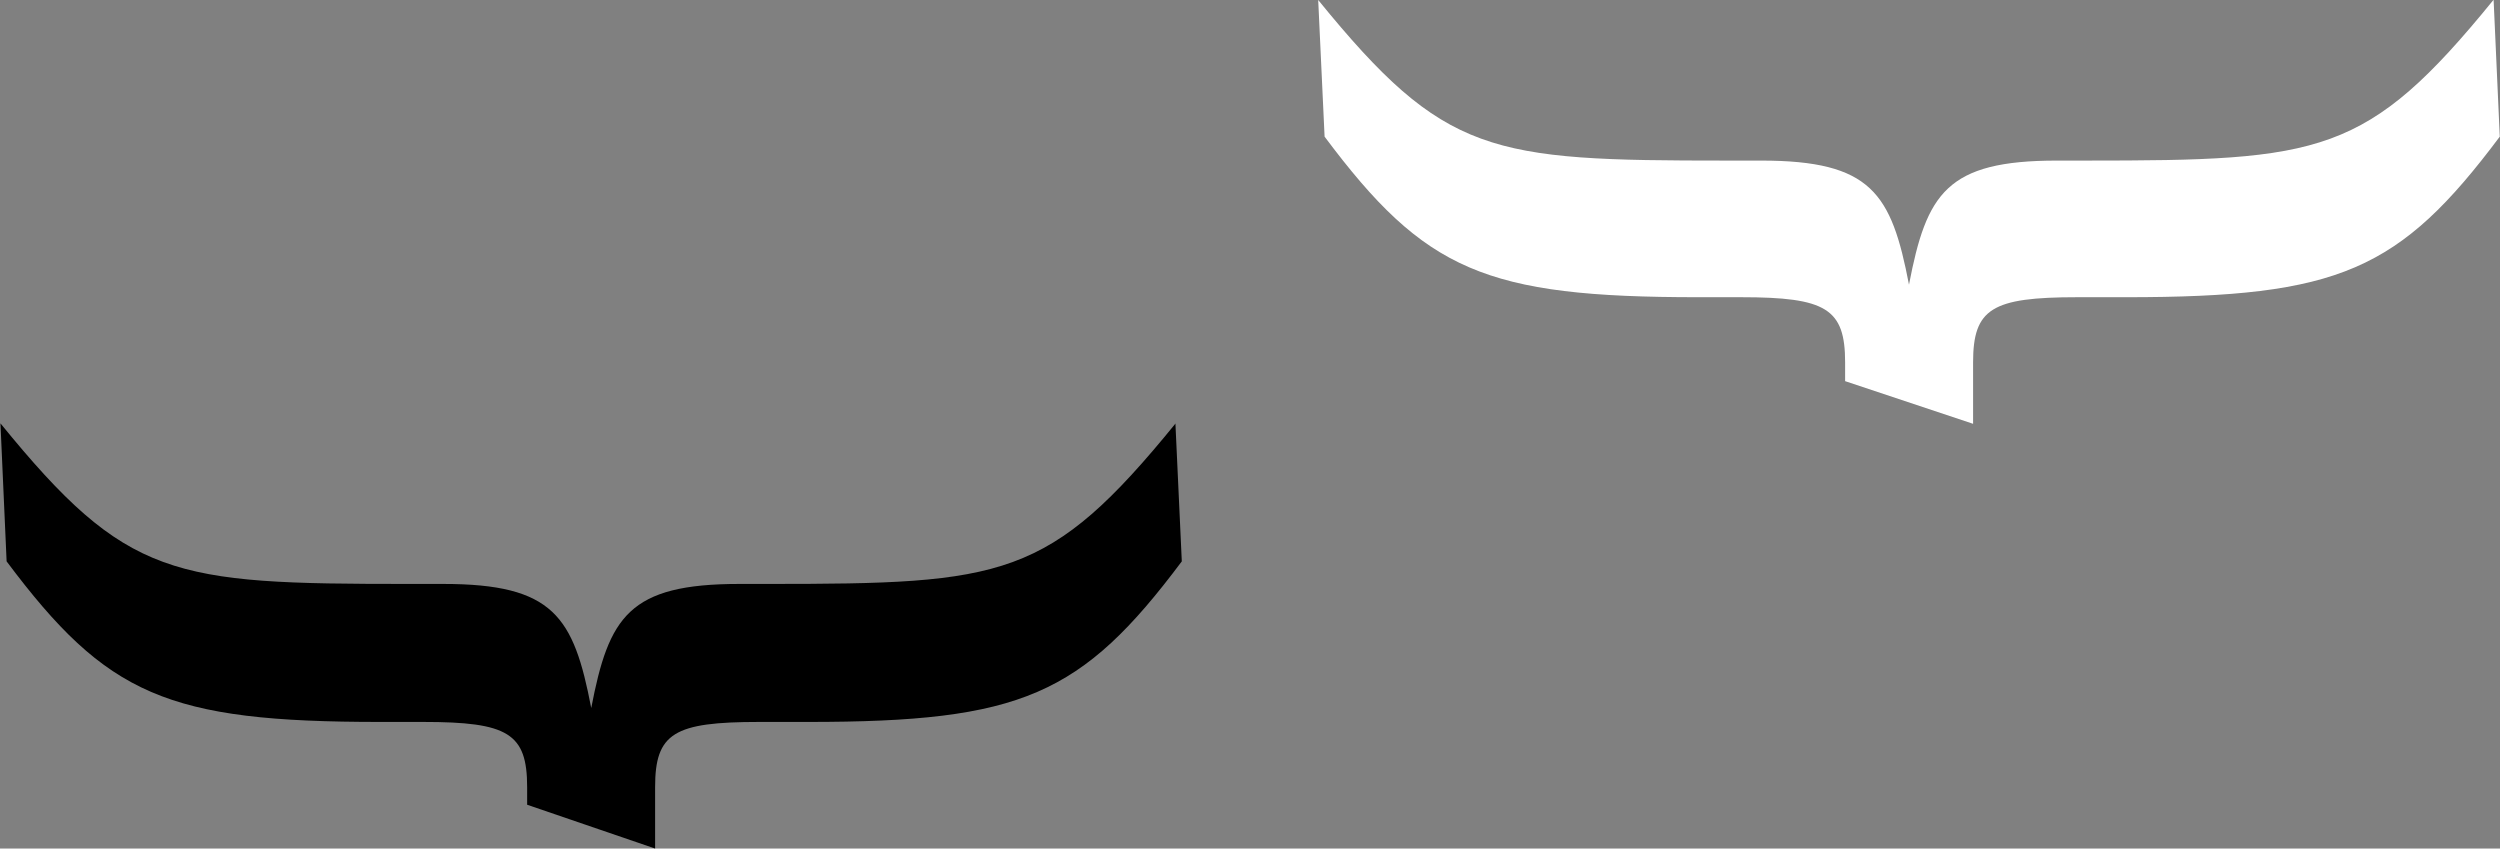
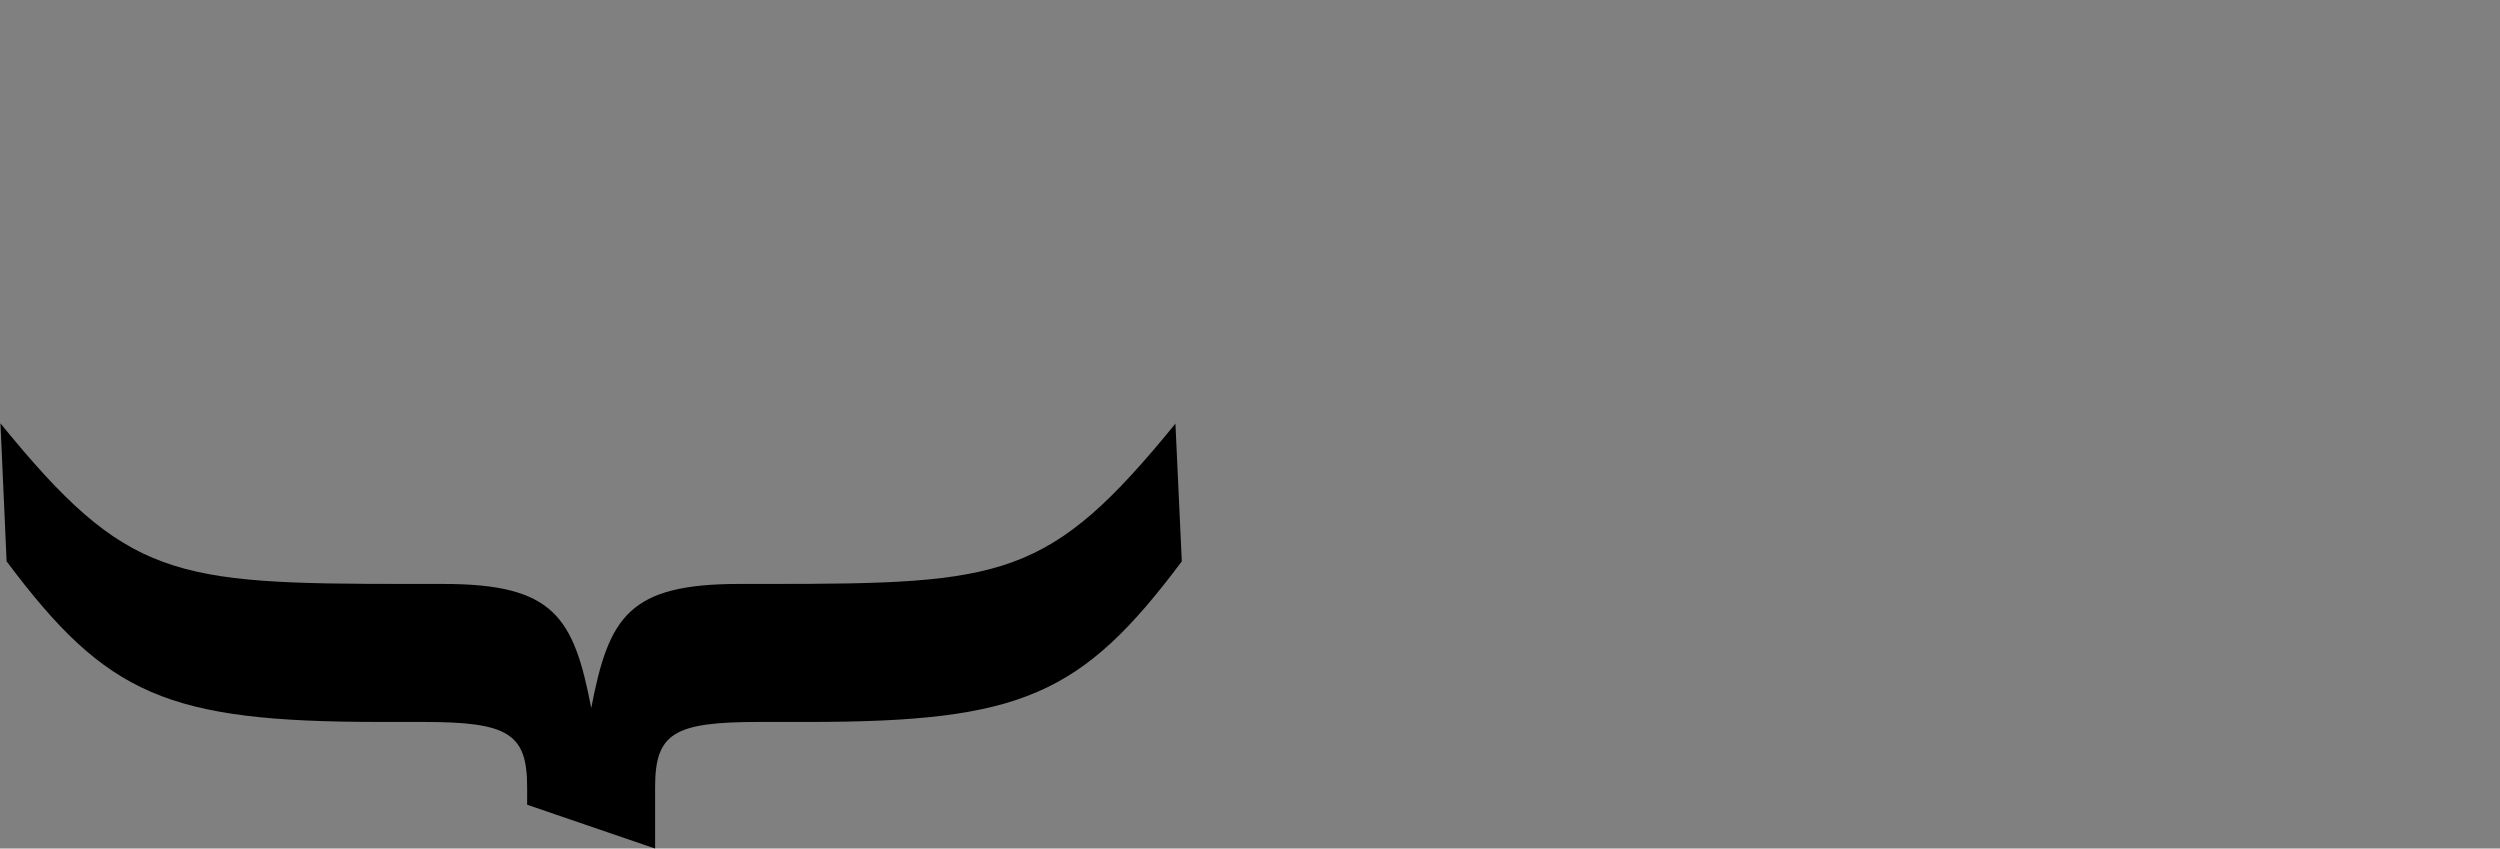
<svg xmlns="http://www.w3.org/2000/svg" id="Layer_2" viewBox="0 0 109.6 37.2">
  <rect x="0" y="0" width="109.6" height="37.2" fill="#808080" stroke="none" />
  <defs>
    <style>
      .cls-1 {
        fill: #fff;
      }
    </style>
  </defs>
  <g id="Layer_1-2" data-name="Layer_1">
    <g>
      <path d="M51.53,18.56l.28,6.05c-4.4,5.88-7.04,7.04-16.39,7.04h-2.14c-3.74,0-4.56.49-4.56,2.86v2.69l-5.61-1.92v-.77c0-2.36-.83-2.86-4.56-2.86h-1.87c-9.35,0-11.99-1.16-16.39-7.04l-.27-6.05c5.55,6.82,7.53,7.04,17.87,7.04h1.54c4.84,0,5.72,1.43,6.49,5.44.77-4.01,1.65-5.44,6.49-5.44h1.26c10.34,0,12.32-.22,17.87-7.04Z" />
-       <path class="cls-1" d="M109.32,0l.27,5.99c-4.4,5.88-7.04,7.04-16.39,7.04h-2.14c-3.74,0-4.56.5-4.56,2.86v2.69l-5.61-1.87v-.82c0-2.36-.83-2.86-4.56-2.86h-1.87c-9.35,0-11.99-1.15-16.39-7.04l-.28-5.99c5.55,6.82,7.53,7.04,17.87,7.04h1.54c4.84,0,5.72,1.43,6.49,5.44.77-4.01,1.65-5.44,6.49-5.44h1.26c10.34,0,12.32-.22,17.87-7.04Z" />
    </g>
  </g>
</svg>